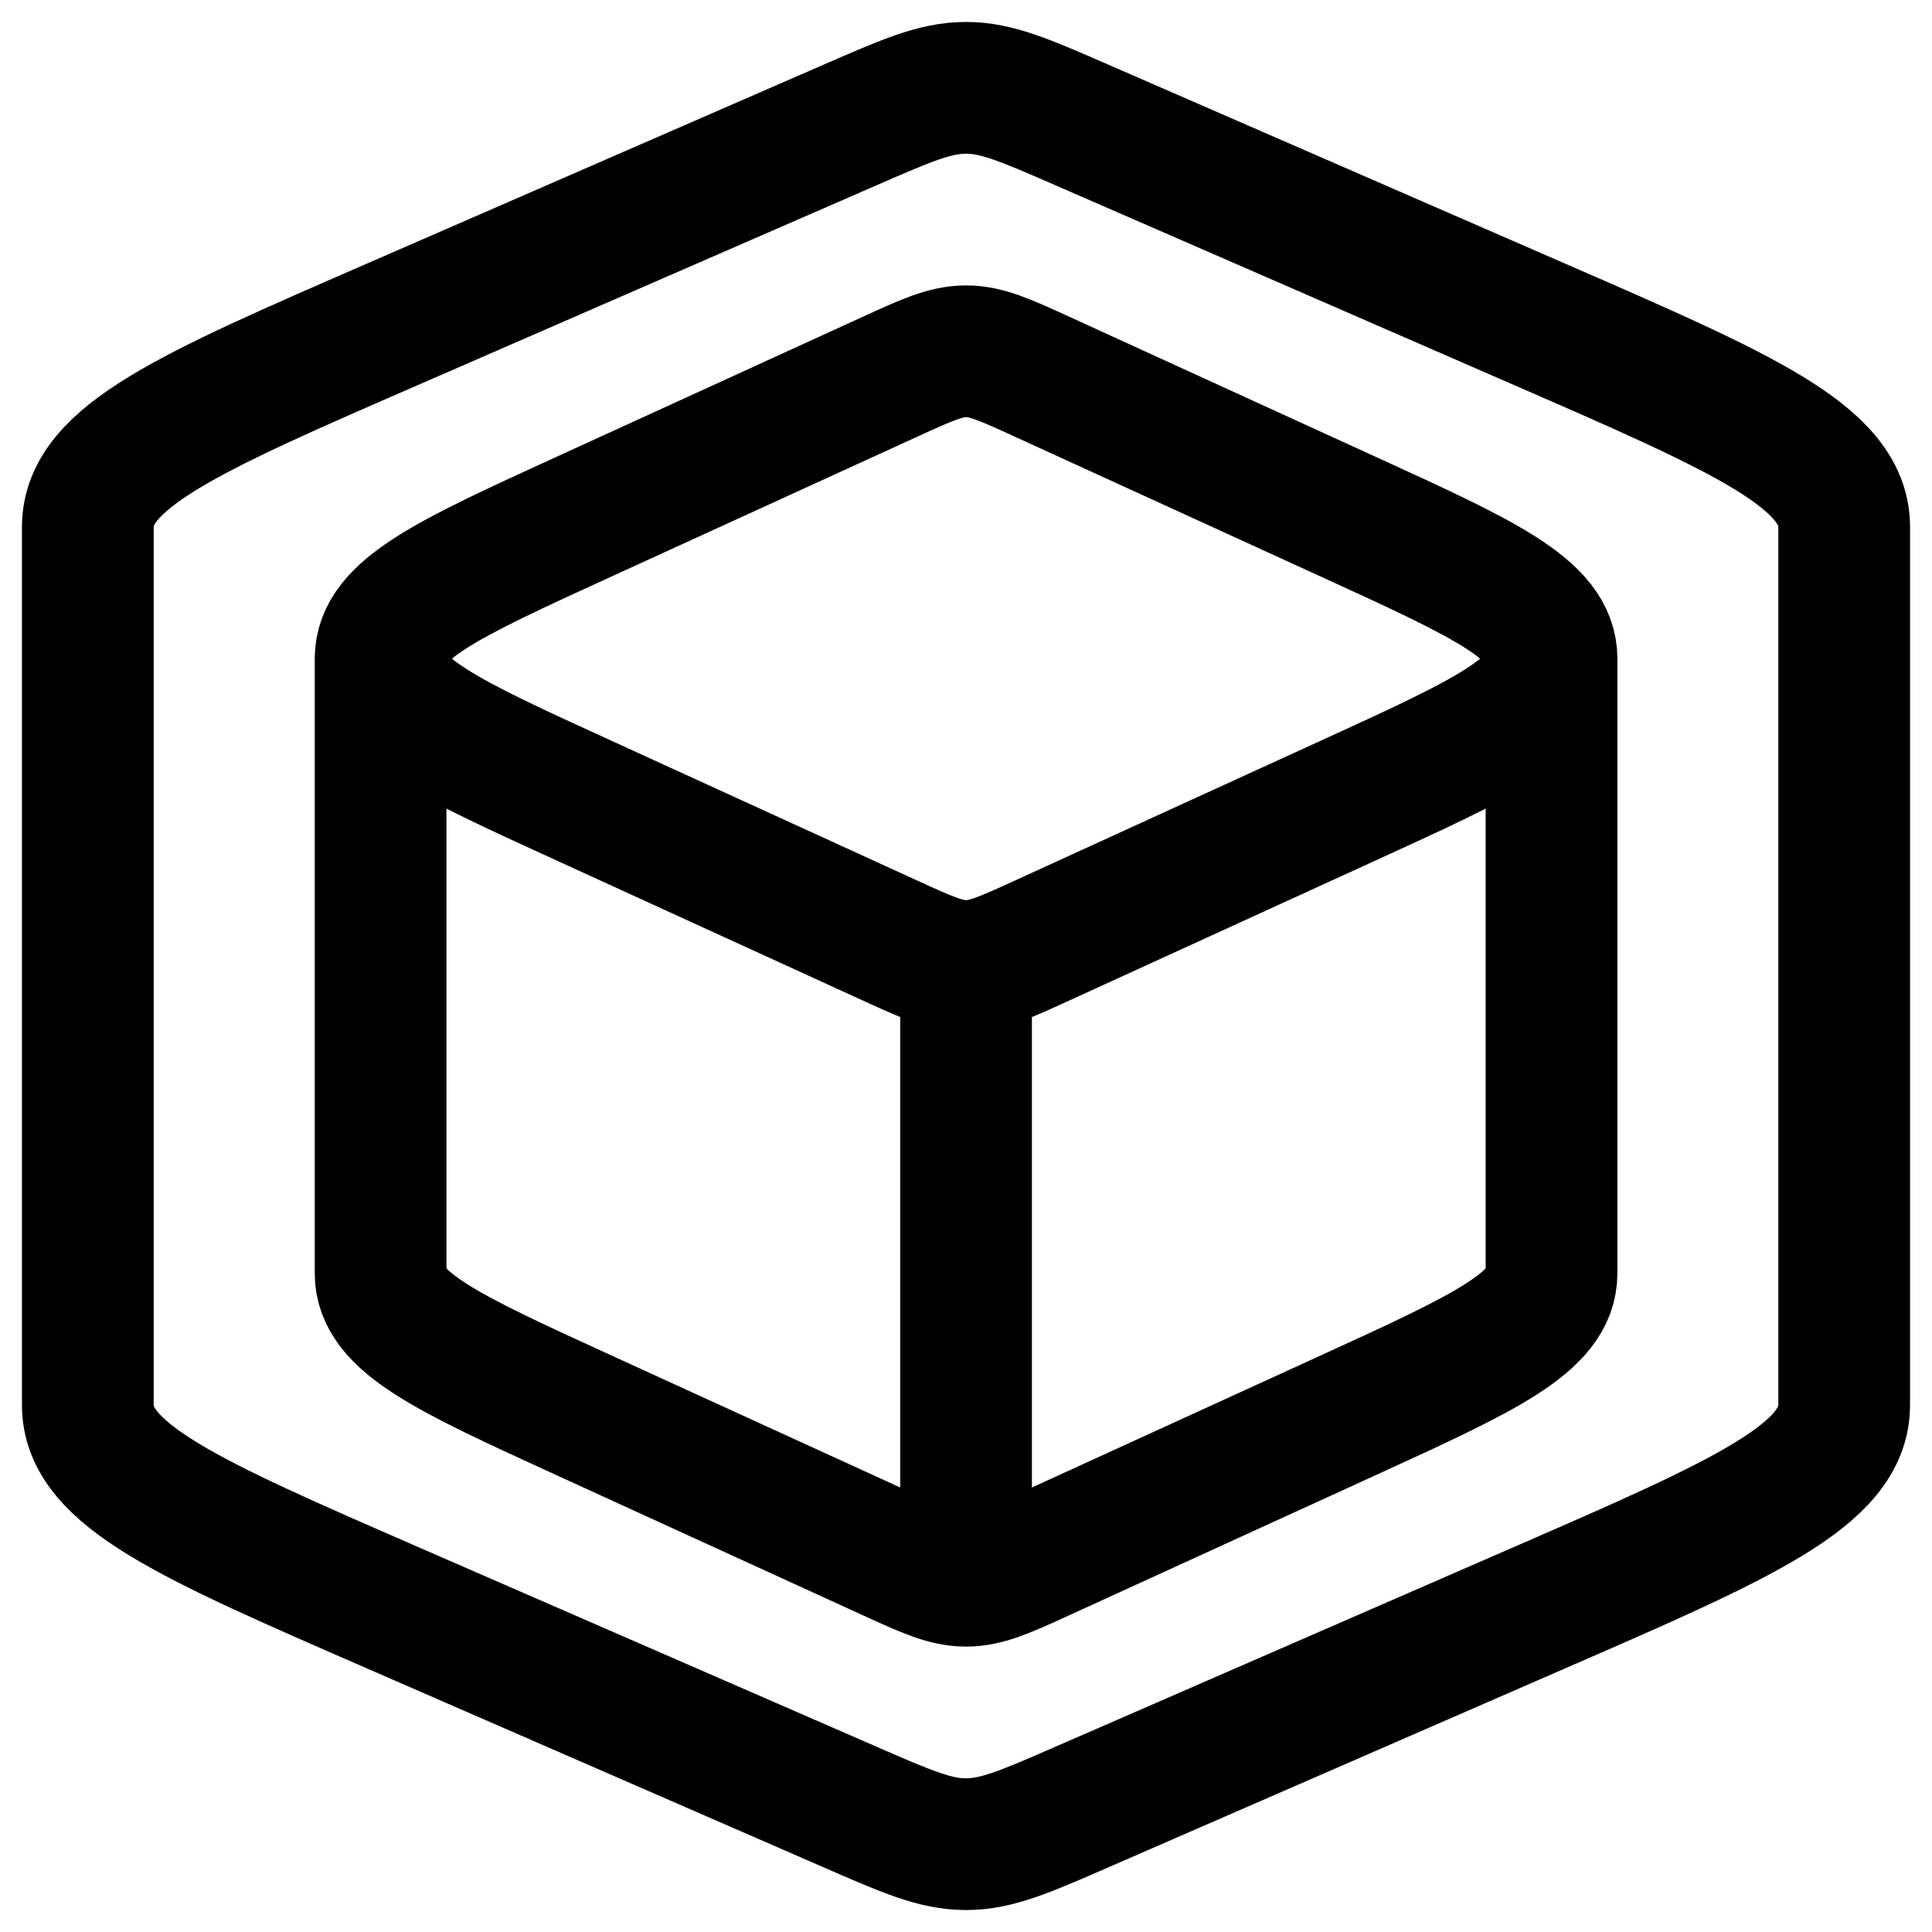
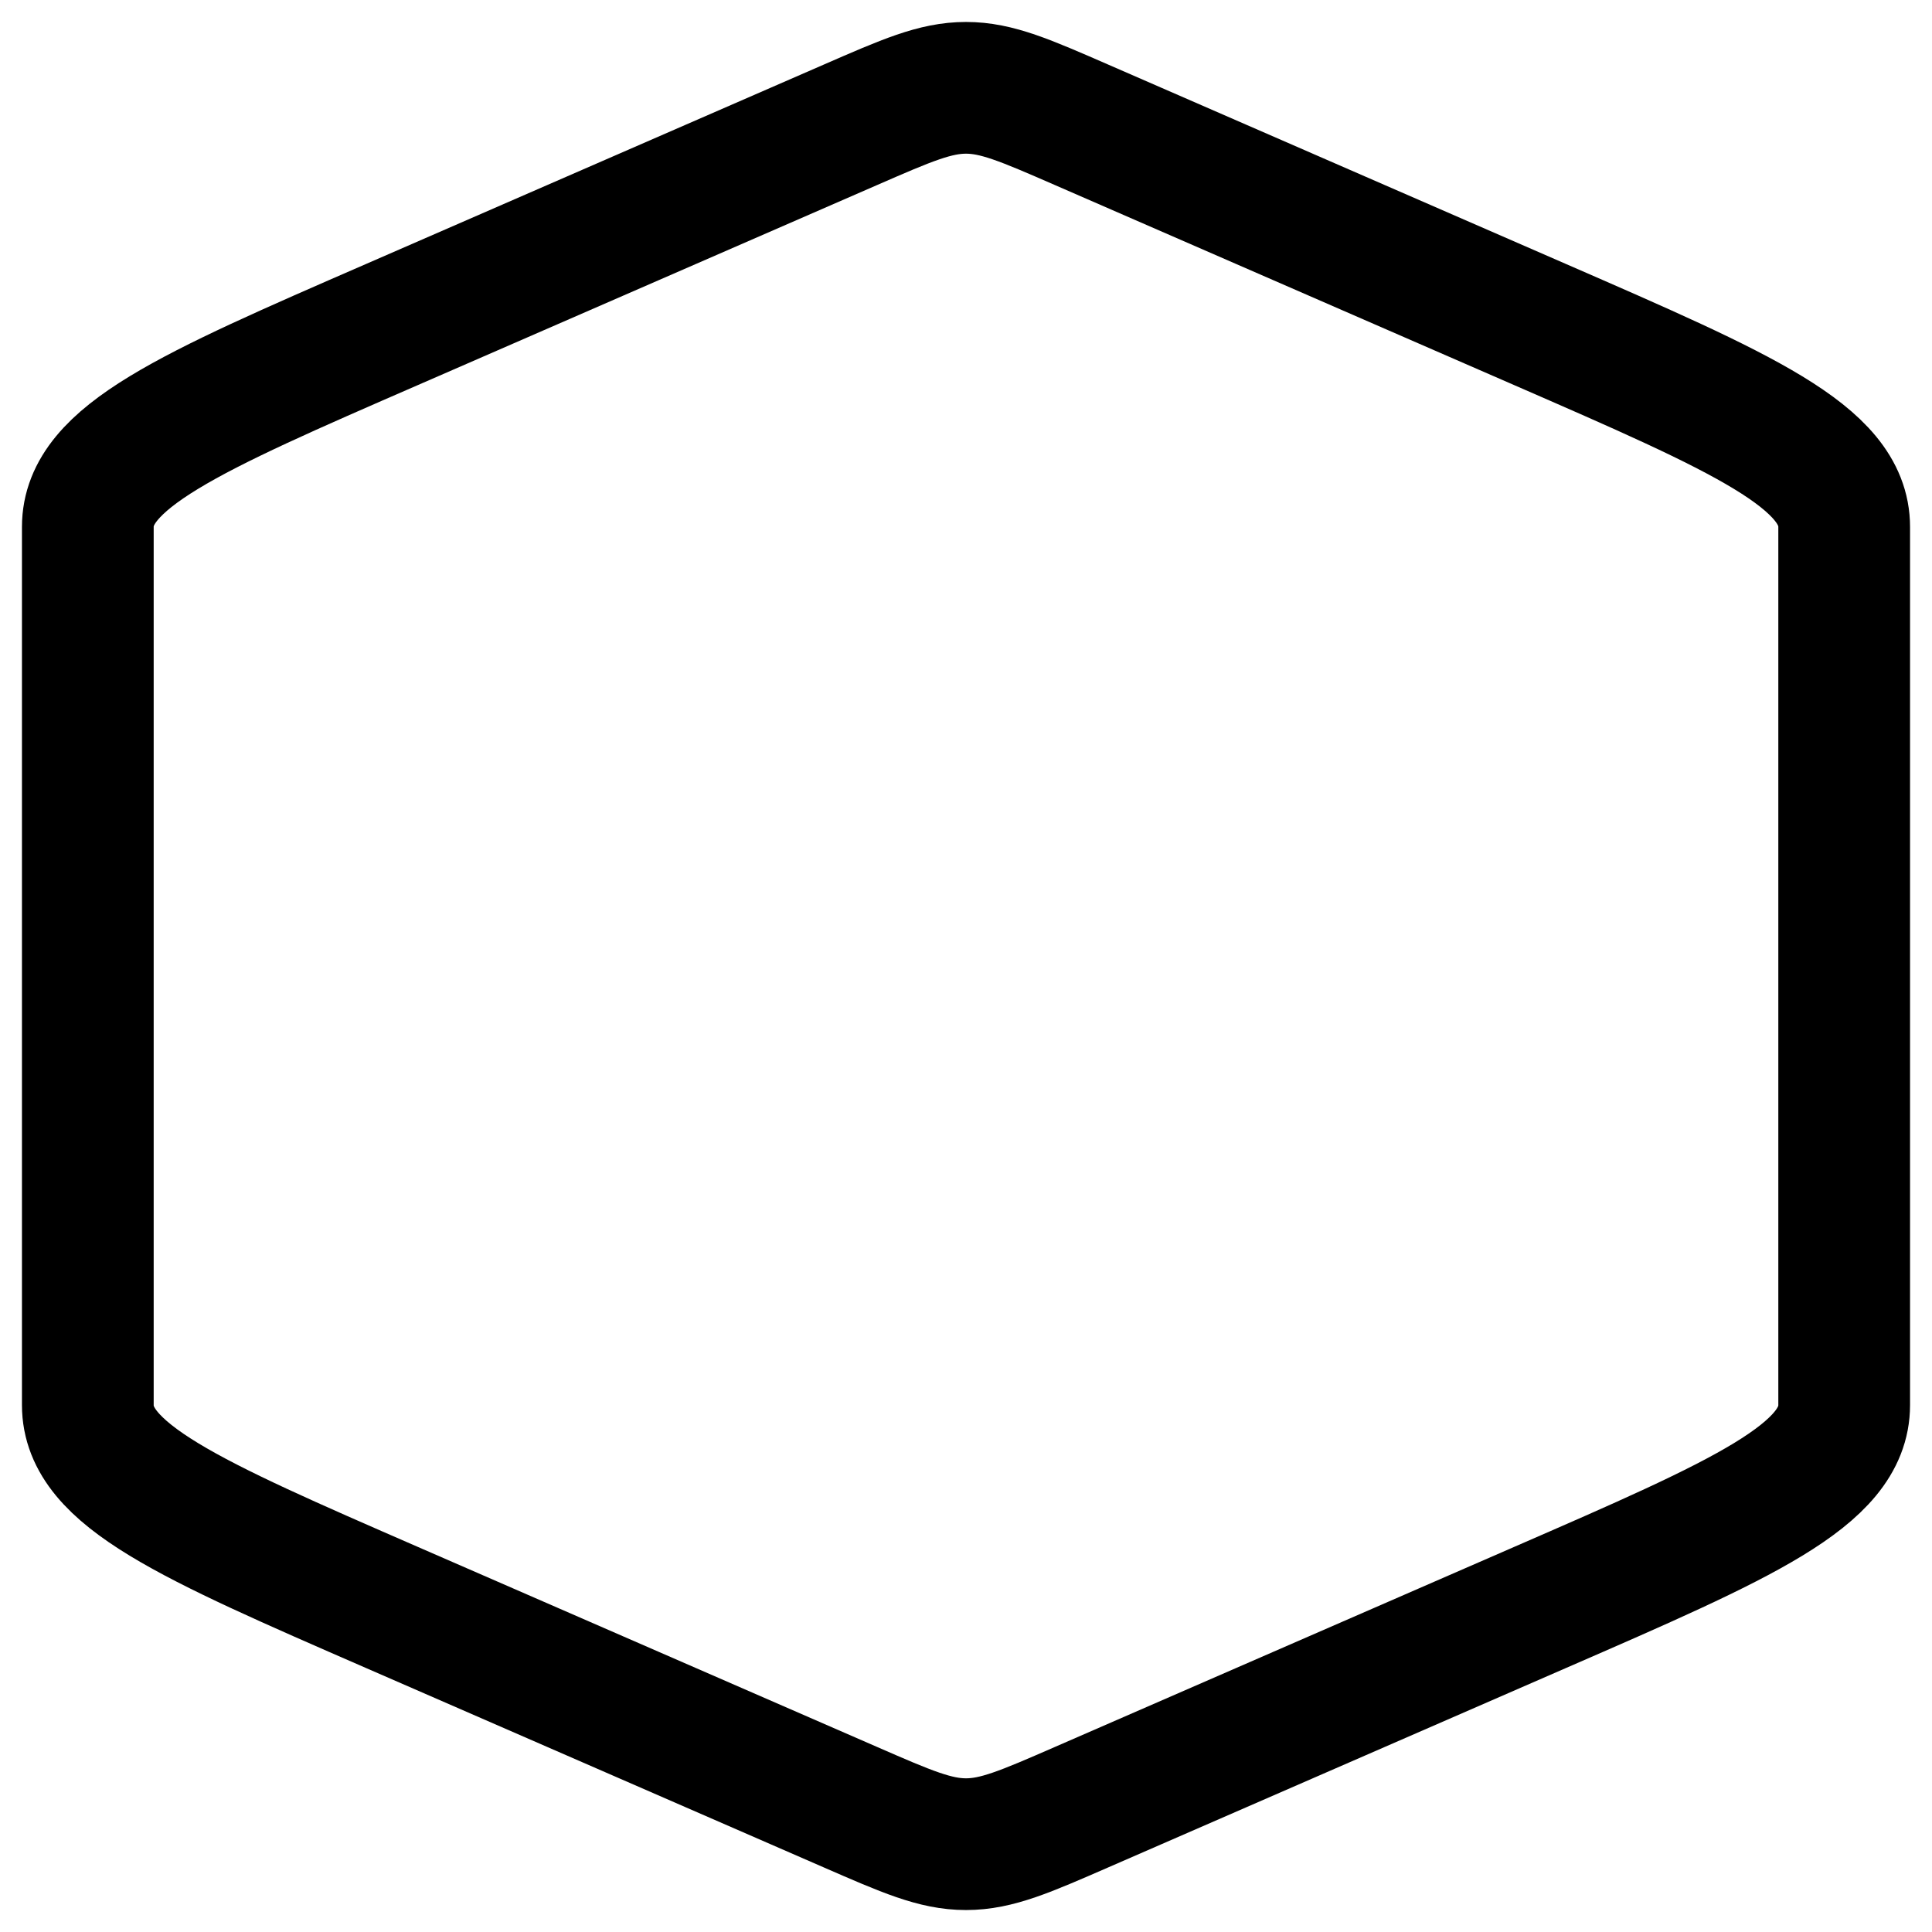
<svg xmlns="http://www.w3.org/2000/svg" width="44" height="44" viewBox="0 0 44 44" fill="none">
-   <path d="M22.001 36C22.468 36 22.899 35.802 23.764 35.406L30.719 32.226C33.797 30.818 35.335 30.114 35.335 29V15M22.001 36C21.535 36 21.104 35.802 20.239 35.406L13.284 32.226C10.206 30.818 8.668 30.114 8.668 29V15M22.001 36V22M35.335 15C35.335 13.886 33.797 13.18 30.719 11.774L23.764 8.594C22.899 8.198 22.468 8 22.001 8C21.535 8 21.104 8.198 20.239 8.594L13.284 11.774C10.206 13.182 8.668 13.886 8.668 15M35.335 15C35.335 16.114 33.797 16.82 30.719 18.226L23.764 21.406C22.899 21.802 22.466 22 22.001 22M8.668 15C8.668 16.114 10.206 16.82 13.284 18.226L20.239 21.406C21.104 21.802 21.537 22 22.001 22" stroke="black" stroke-width="3" stroke-linecap="round" stroke-linejoin="round" />
  <path d="M24.644 41.152L35.076 36.608C39.691 34.6 42 33.592 42 32V12C42 10.408 39.691 9.402 35.076 7.392L24.644 2.848C23.347 2.282 22.698 2 22 2C21.302 2 20.653 2.282 19.356 2.848L8.924 7.392C4.309 9.4 2 10.408 2 12V32C2 33.592 4.309 34.598 8.924 36.608L19.356 41.152C20.653 41.718 21.302 42 22 42C22.698 42 23.347 41.718 24.644 41.152Z" stroke="black" stroke-width="3" stroke-linecap="round" stroke-linejoin="round" />
</svg>